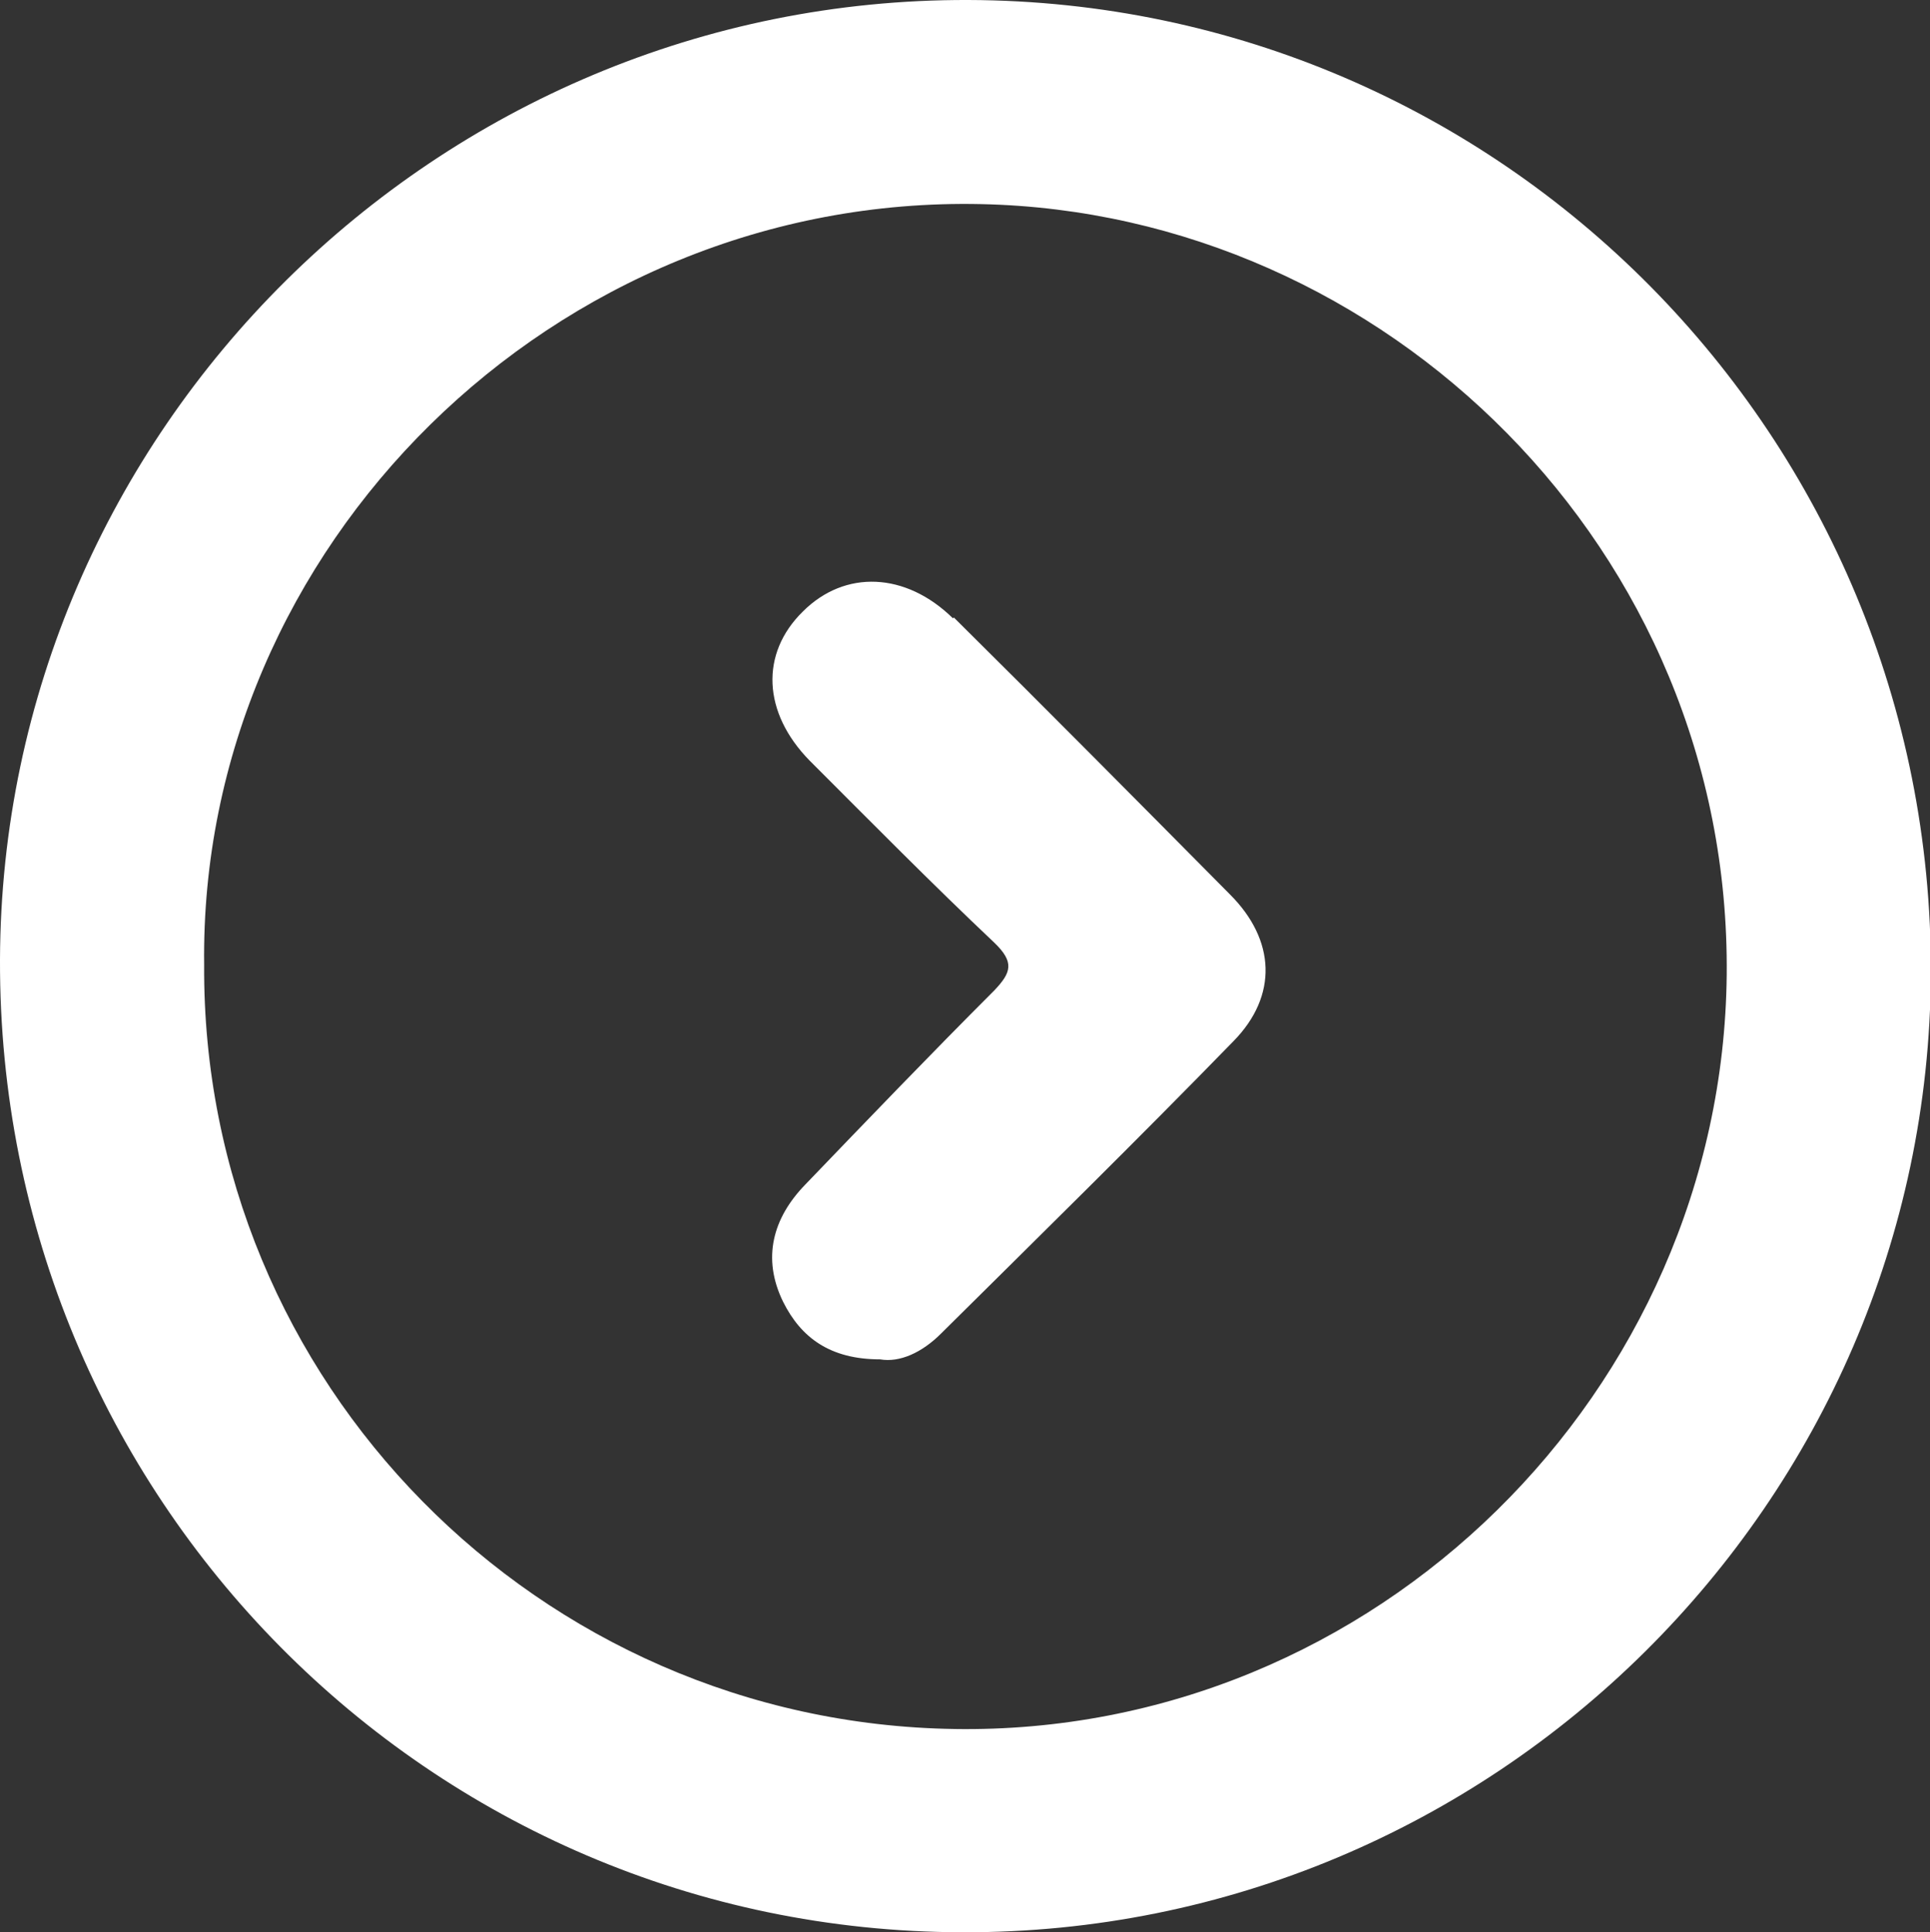
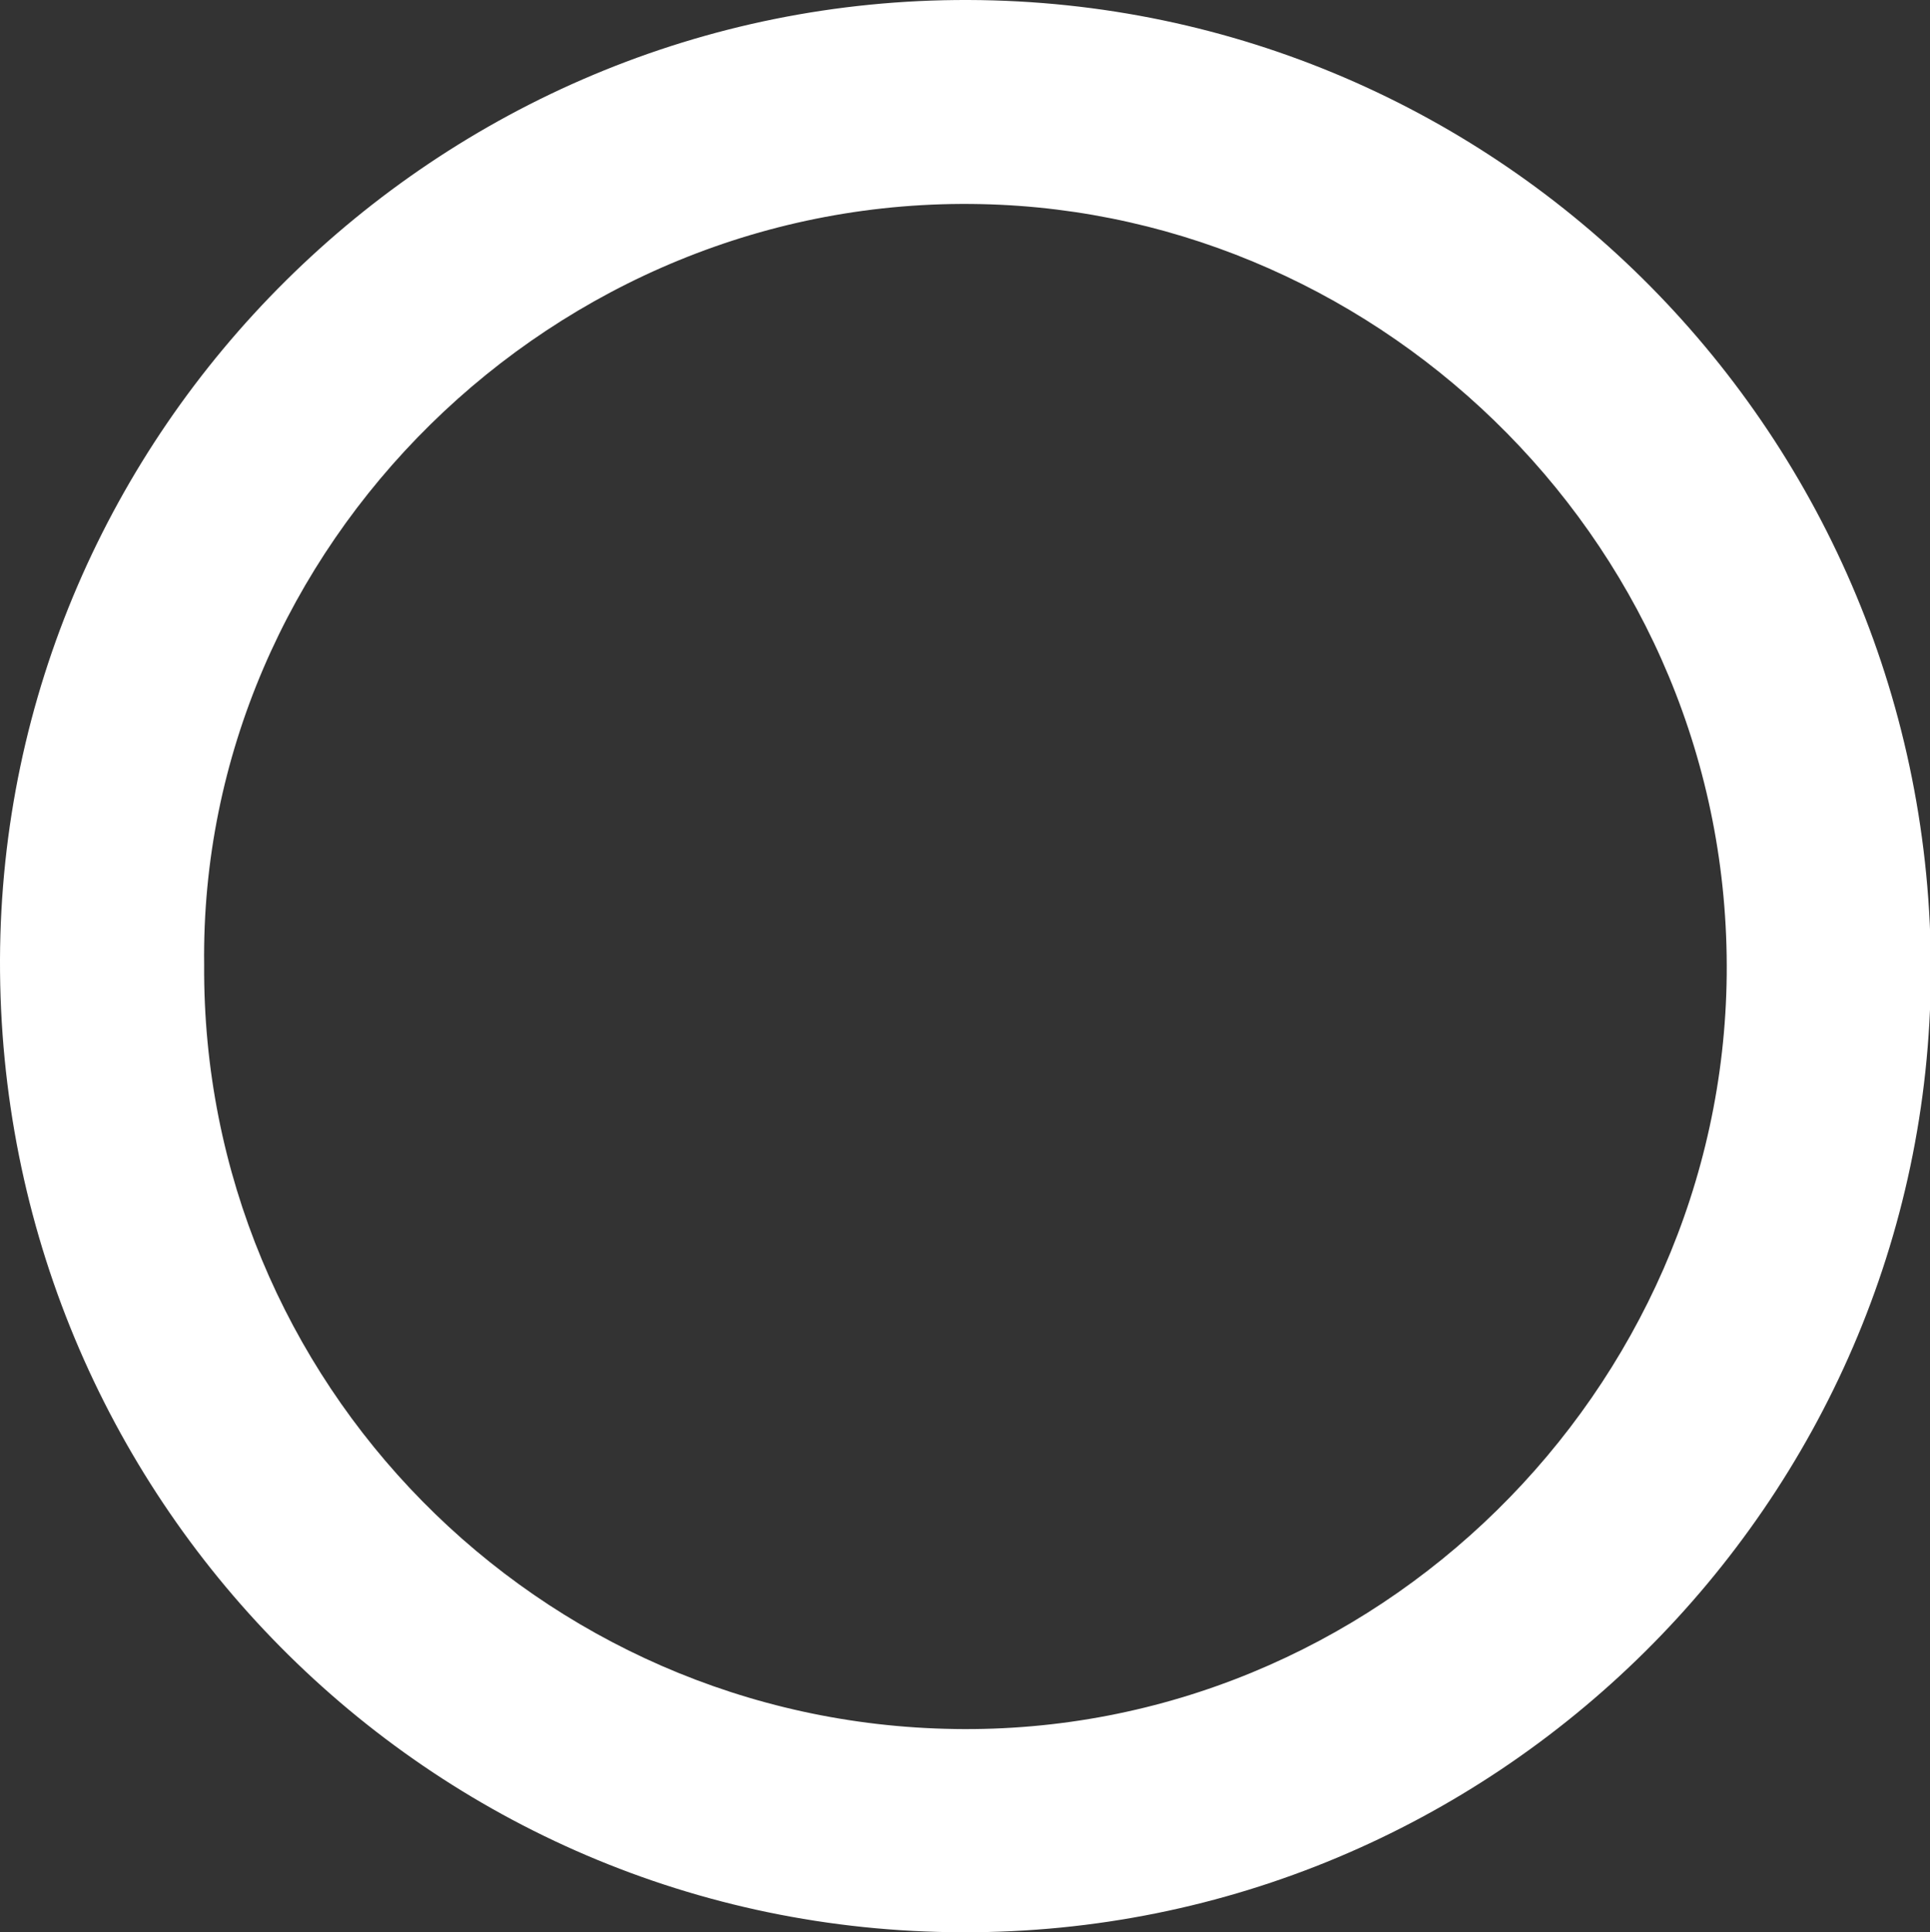
<svg xmlns="http://www.w3.org/2000/svg" id="uuid-b5c7627c-ebe6-4869-8c54-8a10e166cbe7" viewBox="0 0 225 225.3">
  <rect x="0" y="0" width="225" height="225.3" fill="#333333" stroke="none" />
  <defs>
    <style>.uuid-9ab32d29-b4c1-4a13-a521-f8fbdc018865{fill:#fff;}</style>
  </defs>
  <path class="uuid-9ab32d29-b4c1-4a13-a521-f8fbdc018865" d="M112.9,0C51-.2.2,50.2,0,111.9c-.2,62.6,50,113.3,112.2,113.4,61.9.2,112.6-50.1,112.9-111.8C225.3,51,175.1.2,112.9,0ZM111.3,201.6c-48.5-.7-87.8-40.4-87.5-89.1-.6-48.7,40.8-89.8,90.6-88.7,47.1,1,87.4,40.3,86.9,89.9-.5,48.4-40.9,88.7-90.1,87.9Z" />
-   <path class="uuid-9ab32d29-b4c1-4a13-a521-f8fbdc018865" d="M111.1,72.1c-5.5-5.4-12.6-5.7-17.5-.8-5,4.9-4.7,11.8.8,17.4,7.1,7.1,14.2,14.3,21.5,21.2,2.4,2.3,2,3.5,0,5.6-7.4,7.4-14.7,15-22,22.6-3.8,3.9-5.1,8.6-2.6,13.7,2.1,4.2,5.5,6.7,11.3,6.7,2.3.4,4.9-.8,7.1-3,11.4-11.3,22.9-22.6,34.1-34.1,5.2-5.3,4.9-11.8-.4-17.1-10.7-10.8-21.4-21.6-32.2-32.3Z" />
</svg>